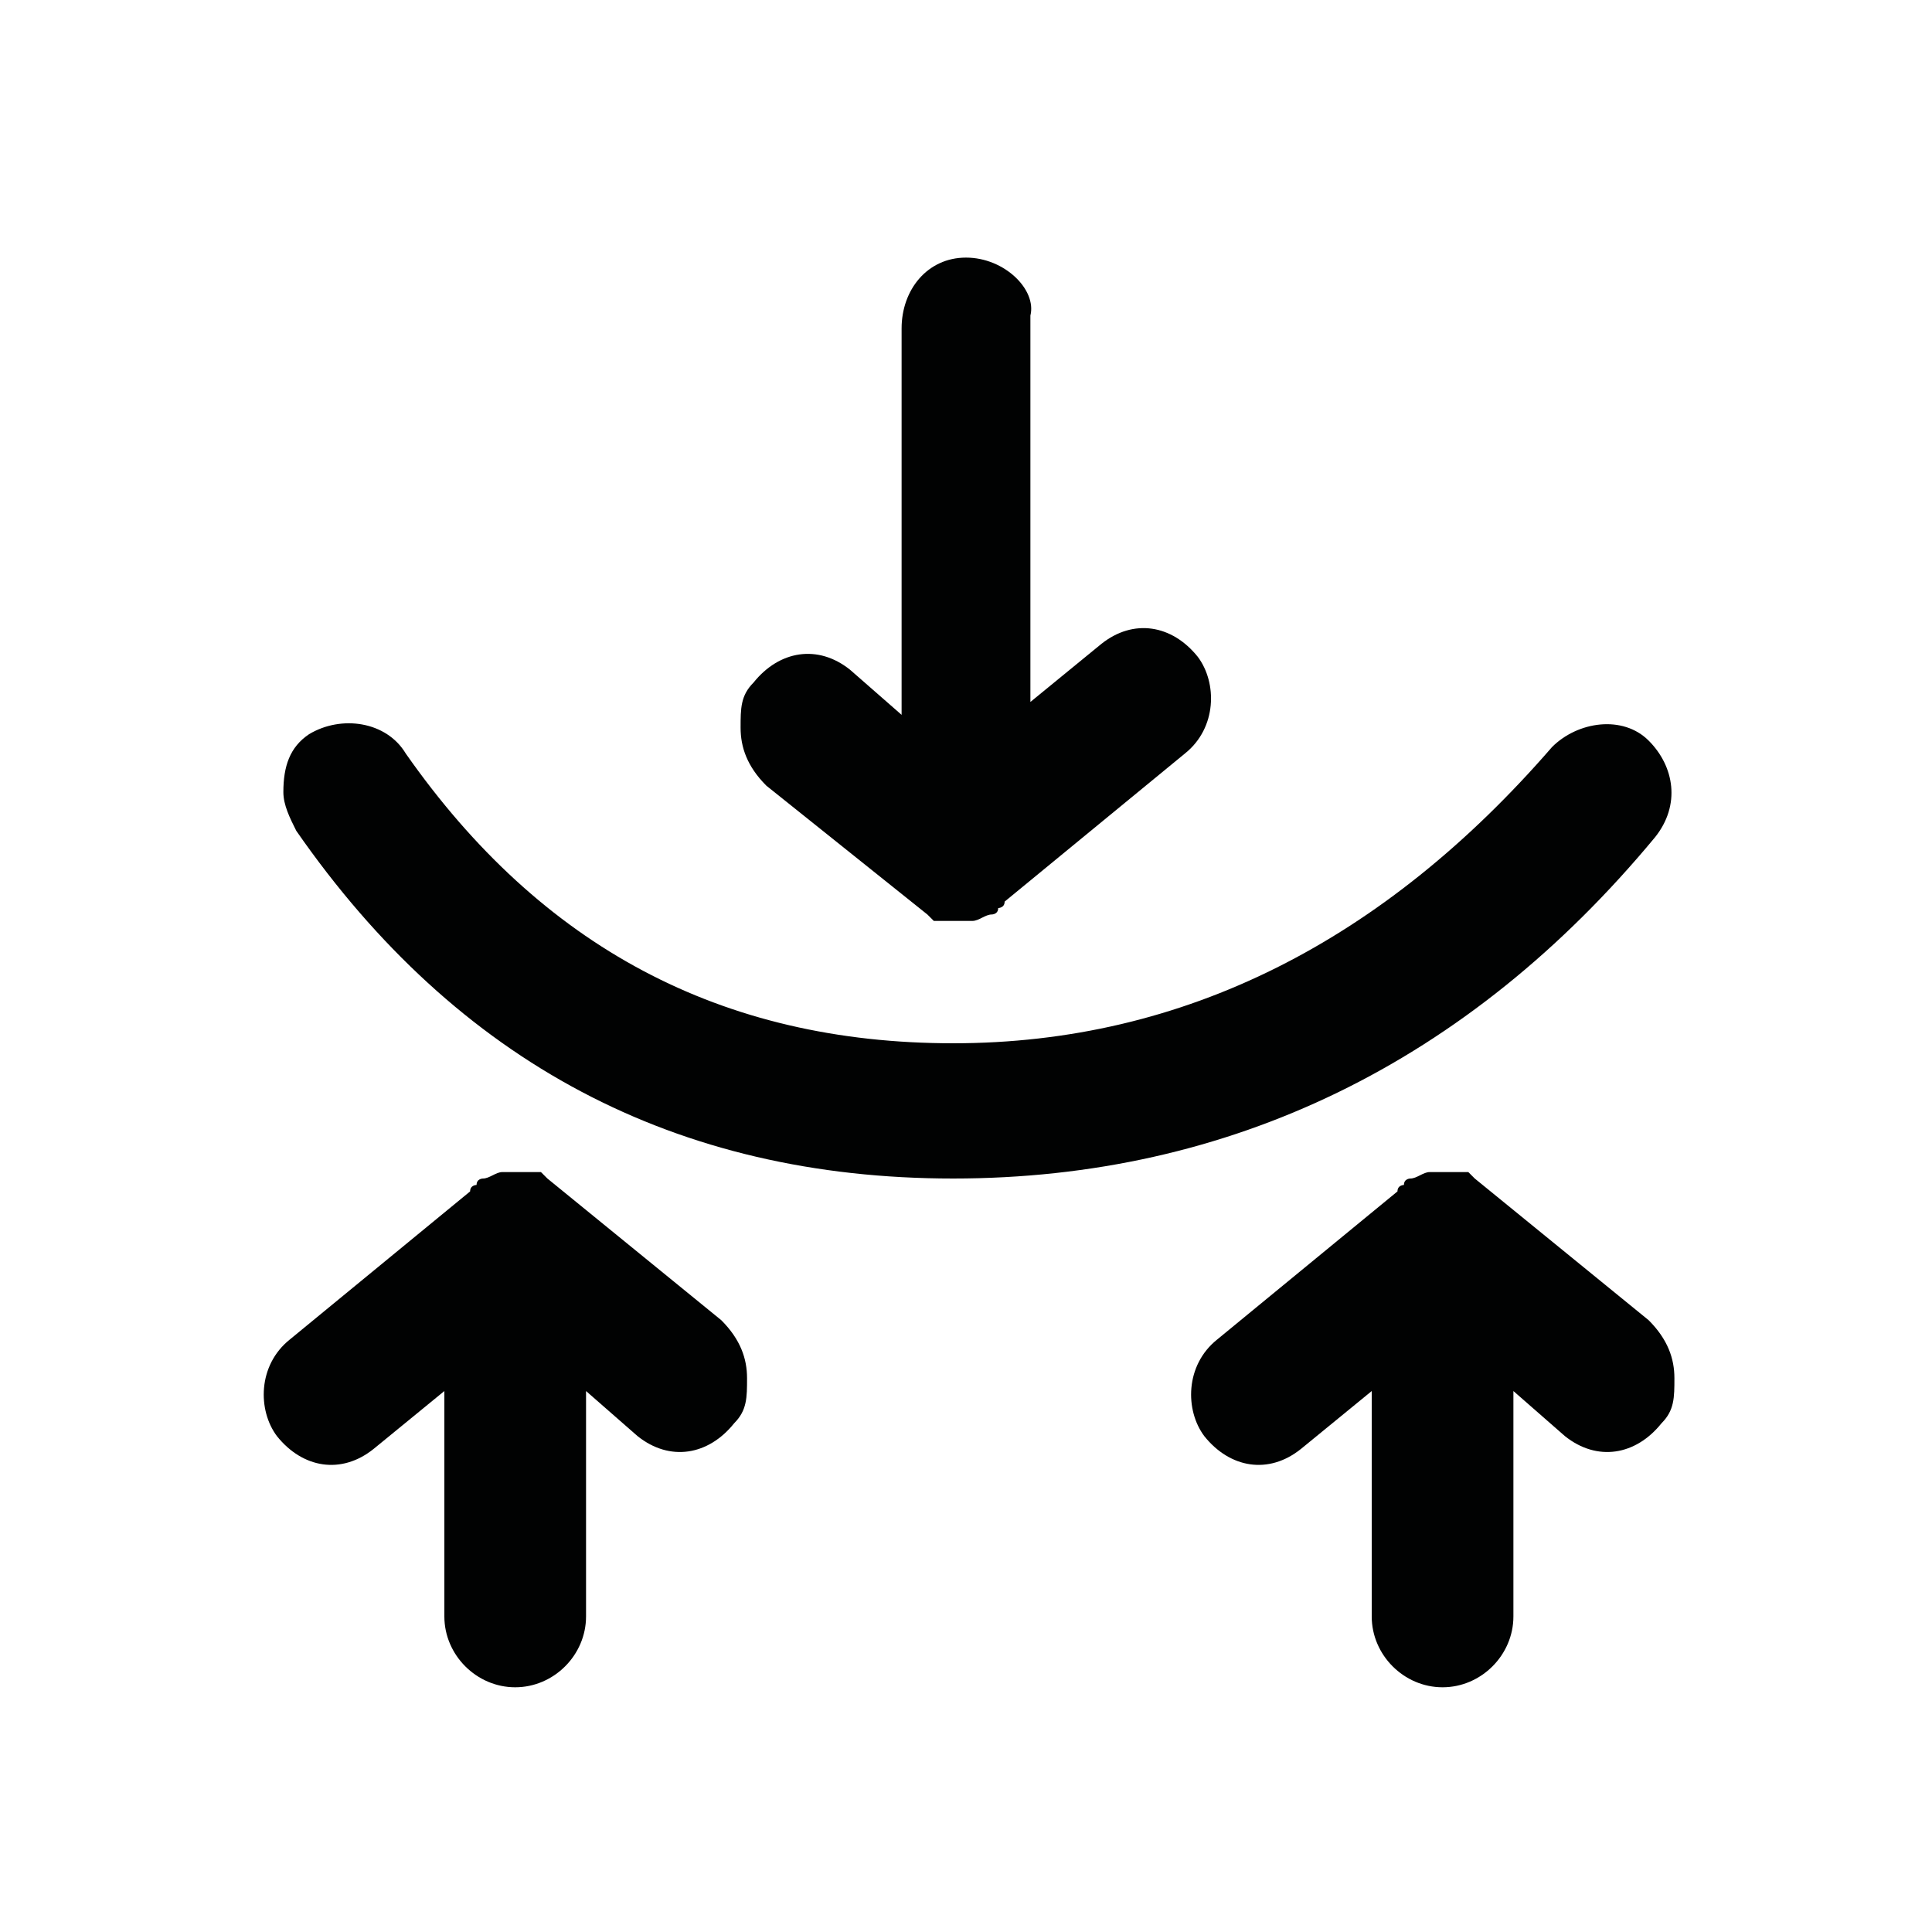
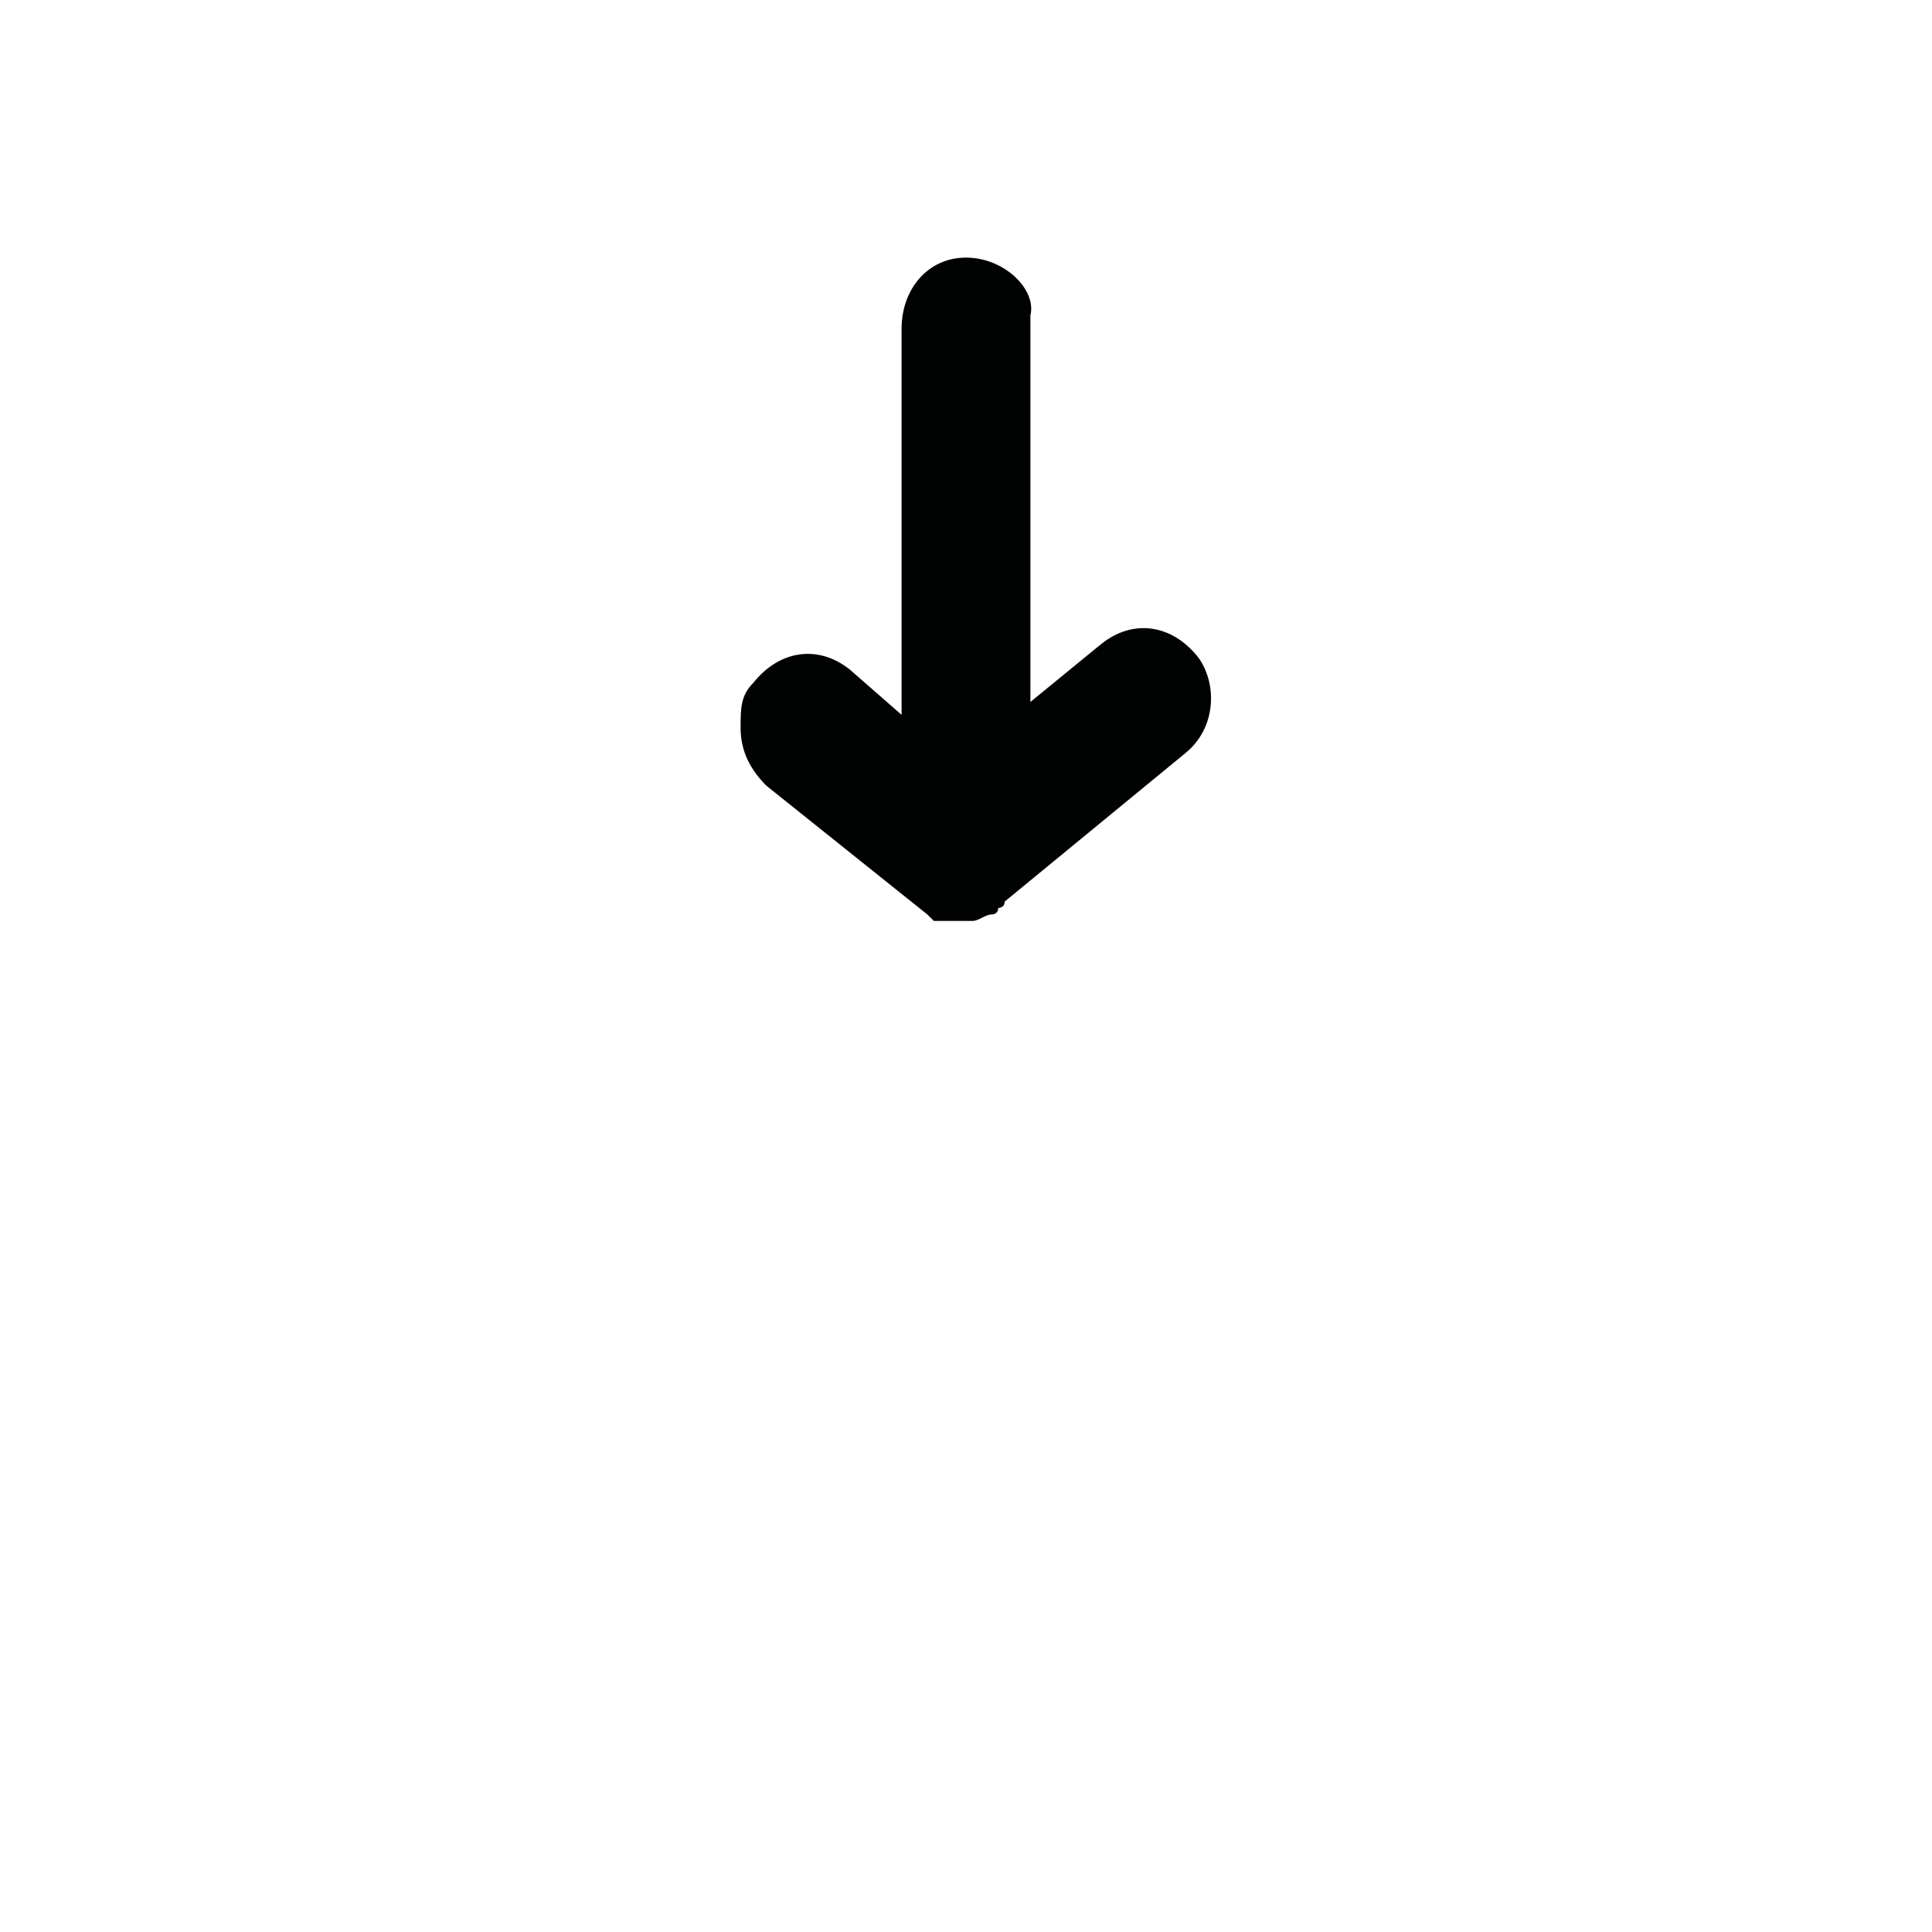
<svg xmlns="http://www.w3.org/2000/svg" version="1.1" id="Calque_1" x="0" y="0" viewBox="0 0 30 30" xml:space="preserve">
  <g fill="#010202">
    <path d="M14.4 14.2l.1.1H15.1c.1 0 .2-.1.3-.1 0 0 .1 0 .1-.1 0 0 .1 0 .1-.1l2.8-2.3c.5-.4.5-1.1.2-1.5-.4-.5-1-.6-1.5-.2l-1.1.9v-6c.1-.4-.4-.9-1-.9s-1 .5-1 1.1v6l-.8-.7c-.5-.4-1.1-.3-1.5.2-.2.2-.2.4-.2.7 0 .3.1.6.4.9l2.5 2z" />
-     <path d="M25.7 13c.4-.5.3-1.1-.1-1.5-.4-.4-1.1-.3-1.5.1-2.6 3-5.7 4.6-9.3 4.6-3.6 0-6.4-1.5-8.5-4.5-.3-.5-1-.6-1.5-.3-.3.2-.4.5-.4.9 0 .2.1.4.2.6 2.5 3.6 5.9 5.4 10.2 5.4 4.3 0 8-1.8 10.9-5.3zM8.5 18.3l-.1-.1h-.1-.5c-.1 0-.2.1-.3.1 0 0-.1 0-.1.1 0 0-.1 0-.1.1l-2.8 2.3c-.5.4-.5 1.1-.2 1.5.4.5 1 .6 1.5.2l1.1-.9v3.5c0 .6.5 1.1 1.1 1.1.6 0 1.1-.5 1.1-1.1v-3.5l.8.7c.5.4 1.1.3 1.5-.2.2-.2.2-.4.2-.7 0-.3-.1-.6-.4-.9l-2.7-2.2zM22.9 18.3l-.1-.1h-.1-.5c-.1 0-.2.1-.3.1 0 0-.1 0-.1.1 0 0-.1 0-.1.1l-2.8 2.3c-.5.4-.5 1.1-.2 1.5.4.5 1 .6 1.5.2l1.1-.9v3.5c0 .6.5 1.1 1.1 1.1.6 0 1.1-.5 1.1-1.1v-3.5l.8.7c.5.4 1.1.3 1.5-.2.2-.2.2-.4.2-.7 0-.3-.1-.6-.4-.9l-2.7-2.2z" />
  </g>
</svg>